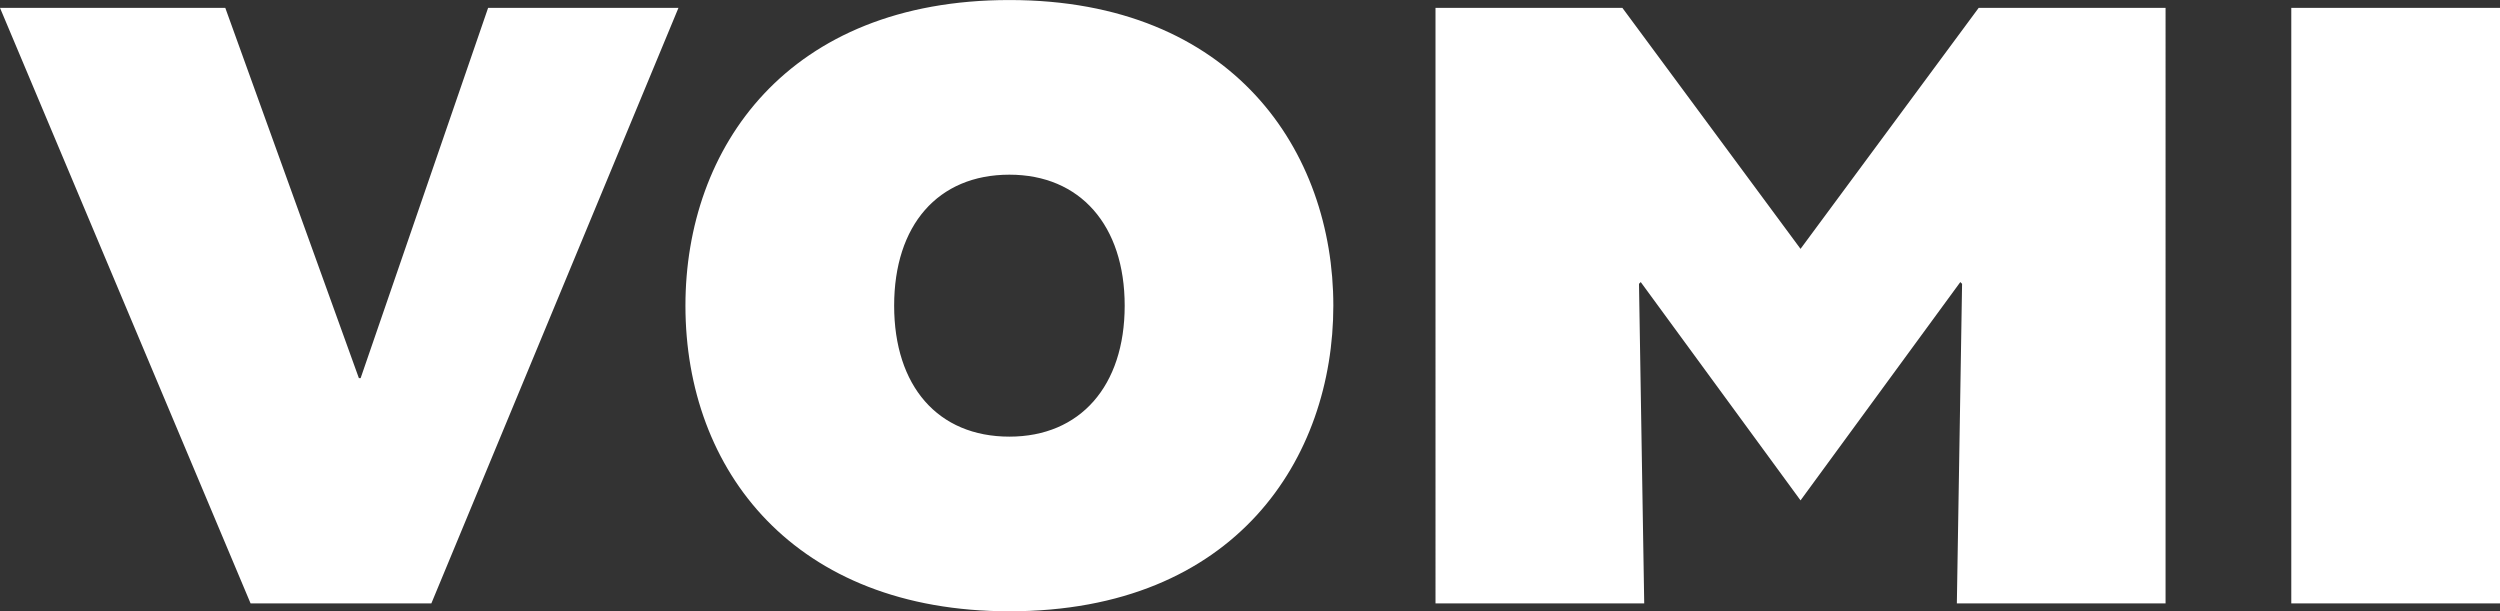
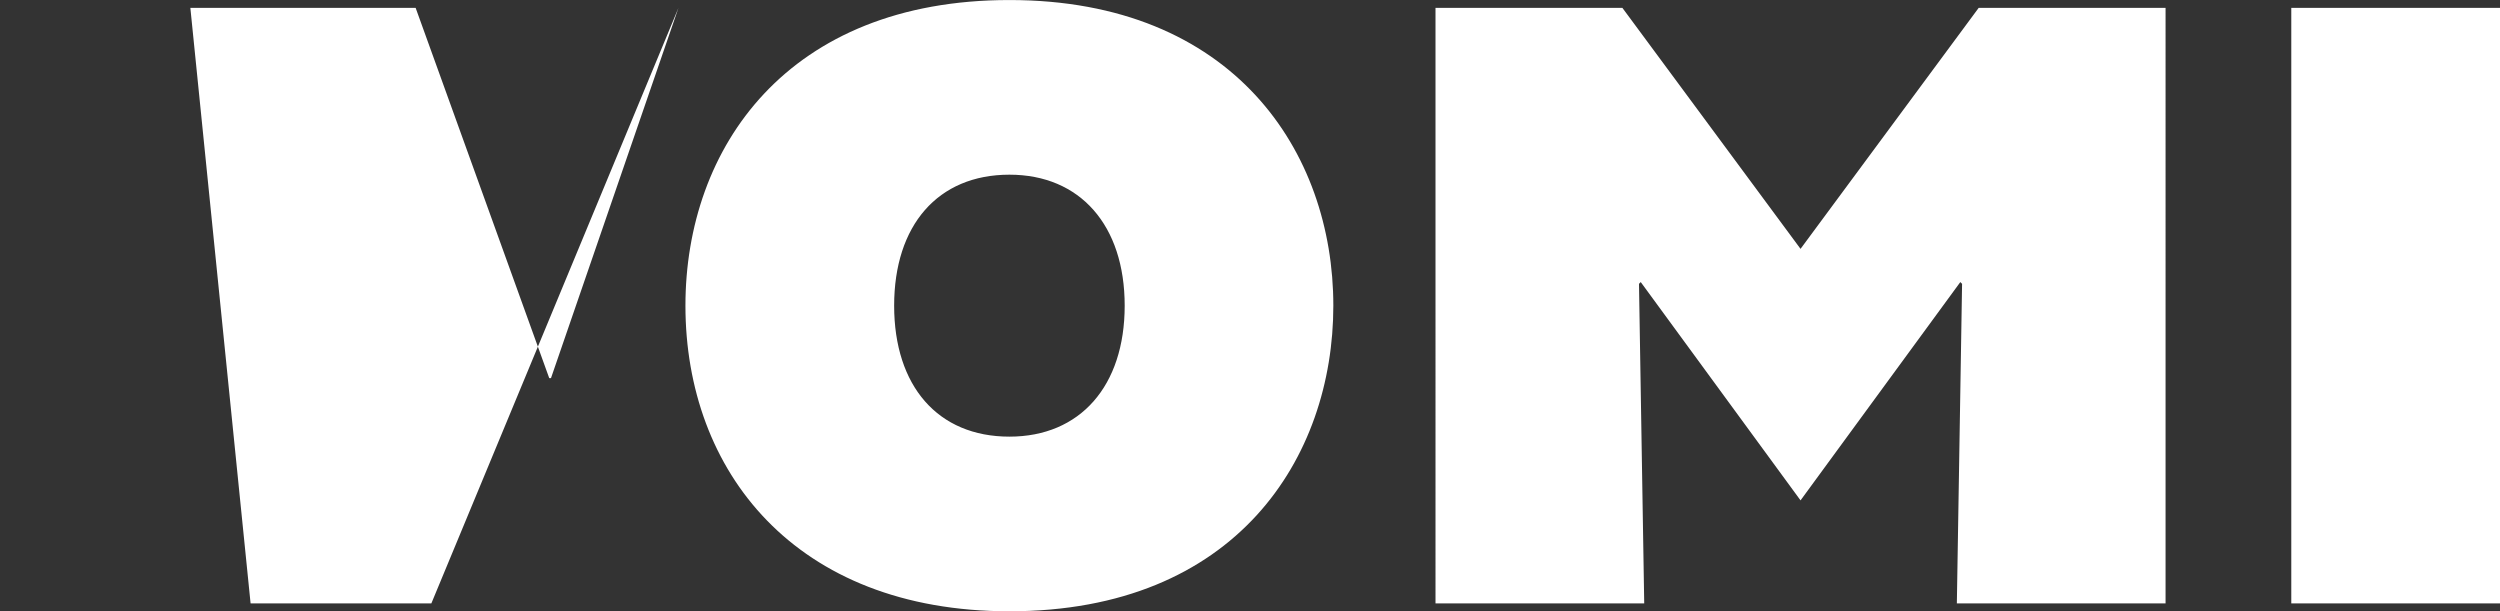
<svg xmlns="http://www.w3.org/2000/svg" width="72.72mm" height="17.78mm" viewBox="0 0 72.72 17.78" version="1.1" id="svg1">
  <rect x="0" y="0" width="72.72" height="17.78" fill="#333333" stroke="none" />
  <defs id="defs1" />
  <g id="layer1" transform="translate(-227.405,-88.809)">
-     <path d="m 234.694,106.361 h 5.258 l 7.188,-17.323 h -5.537 l -3.708,10.77 h -0.051 l -3.886,-10.77 h -6.553 z m 12.649,-8.661 c 0,4.801 3.175,8.89 9.423,8.89 6.604,0 9.423,-4.47 9.423,-8.89 0,-4.47 -2.896,-8.89 -9.423,-8.89 -6.452,0 -9.423,4.293 -9.423,8.89 z m 6.071,0 c 0,-2.337 1.27,-3.81 3.353,-3.81 2.057,0 3.353,1.473 3.353,3.81 0,2.337 -1.295,3.81 -3.353,3.81 -2.083,0 -3.353,-1.473 -3.353,-3.81 z m 21.666,-0.635 0.051,-0.051 4.648,6.35 4.648,-6.35 0.051,0.051 -0.152,9.296 h 6.071 V 89.038 h -5.436 l -5.182,7.01 -5.182,-7.01 h -5.436 V 106.361 h 6.071 z m 18.974,9.296 h 6.071 V 89.038 h -6.071 z" id="text1" style="font-weight:bold;font-size:25.4px;font-family:'Gill Sans Extra';-inkscape-font-specification:'Gill Sans Extra Bold';fill:#ffffff;stroke-width:0.265" aria-label="VOMI" />
+     <path d="m 234.694,106.361 h 5.258 l 7.188,-17.323 l -3.708,10.77 h -0.051 l -3.886,-10.77 h -6.553 z m 12.649,-8.661 c 0,4.801 3.175,8.89 9.423,8.89 6.604,0 9.423,-4.47 9.423,-8.89 0,-4.47 -2.896,-8.89 -9.423,-8.89 -6.452,0 -9.423,4.293 -9.423,8.89 z m 6.071,0 c 0,-2.337 1.27,-3.81 3.353,-3.81 2.057,0 3.353,1.473 3.353,3.81 0,2.337 -1.295,3.81 -3.353,3.81 -2.083,0 -3.353,-1.473 -3.353,-3.81 z m 21.666,-0.635 0.051,-0.051 4.648,6.35 4.648,-6.35 0.051,0.051 -0.152,9.296 h 6.071 V 89.038 h -5.436 l -5.182,7.01 -5.182,-7.01 h -5.436 V 106.361 h 6.071 z m 18.974,9.296 h 6.071 V 89.038 h -6.071 z" id="text1" style="font-weight:bold;font-size:25.4px;font-family:'Gill Sans Extra';-inkscape-font-specification:'Gill Sans Extra Bold';fill:#ffffff;stroke-width:0.265" aria-label="VOMI" />
  </g>
</svg>